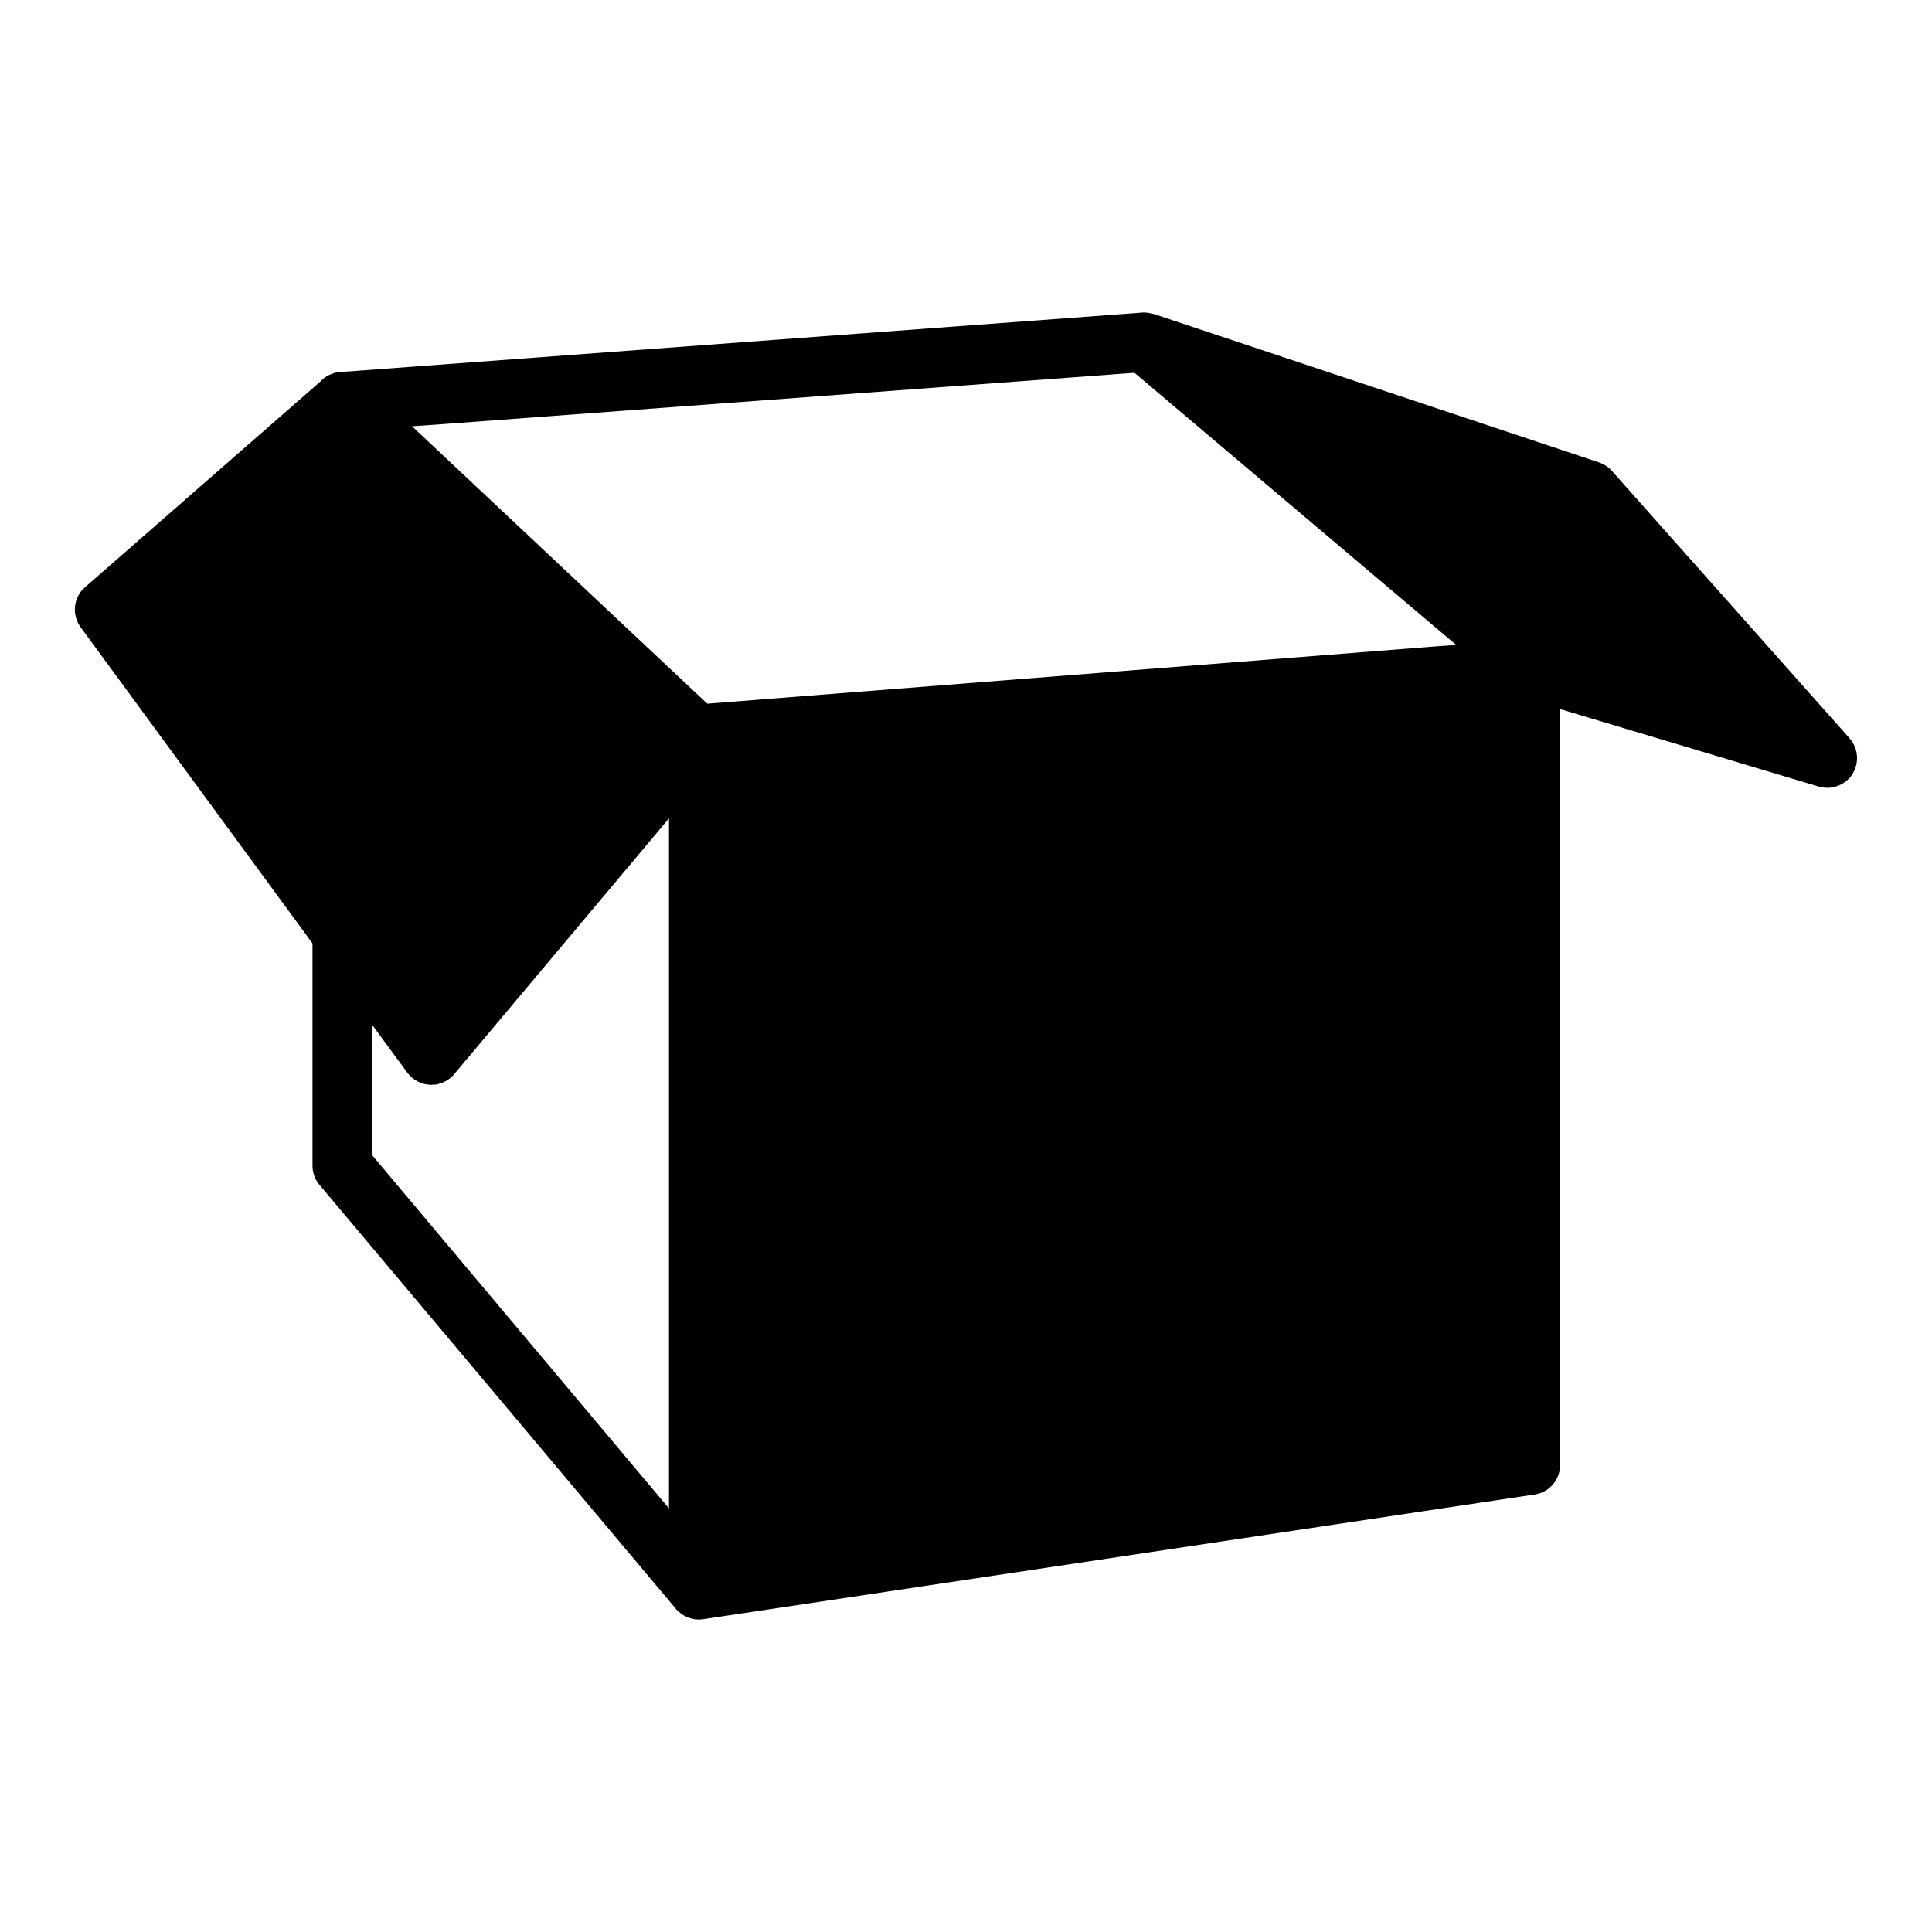
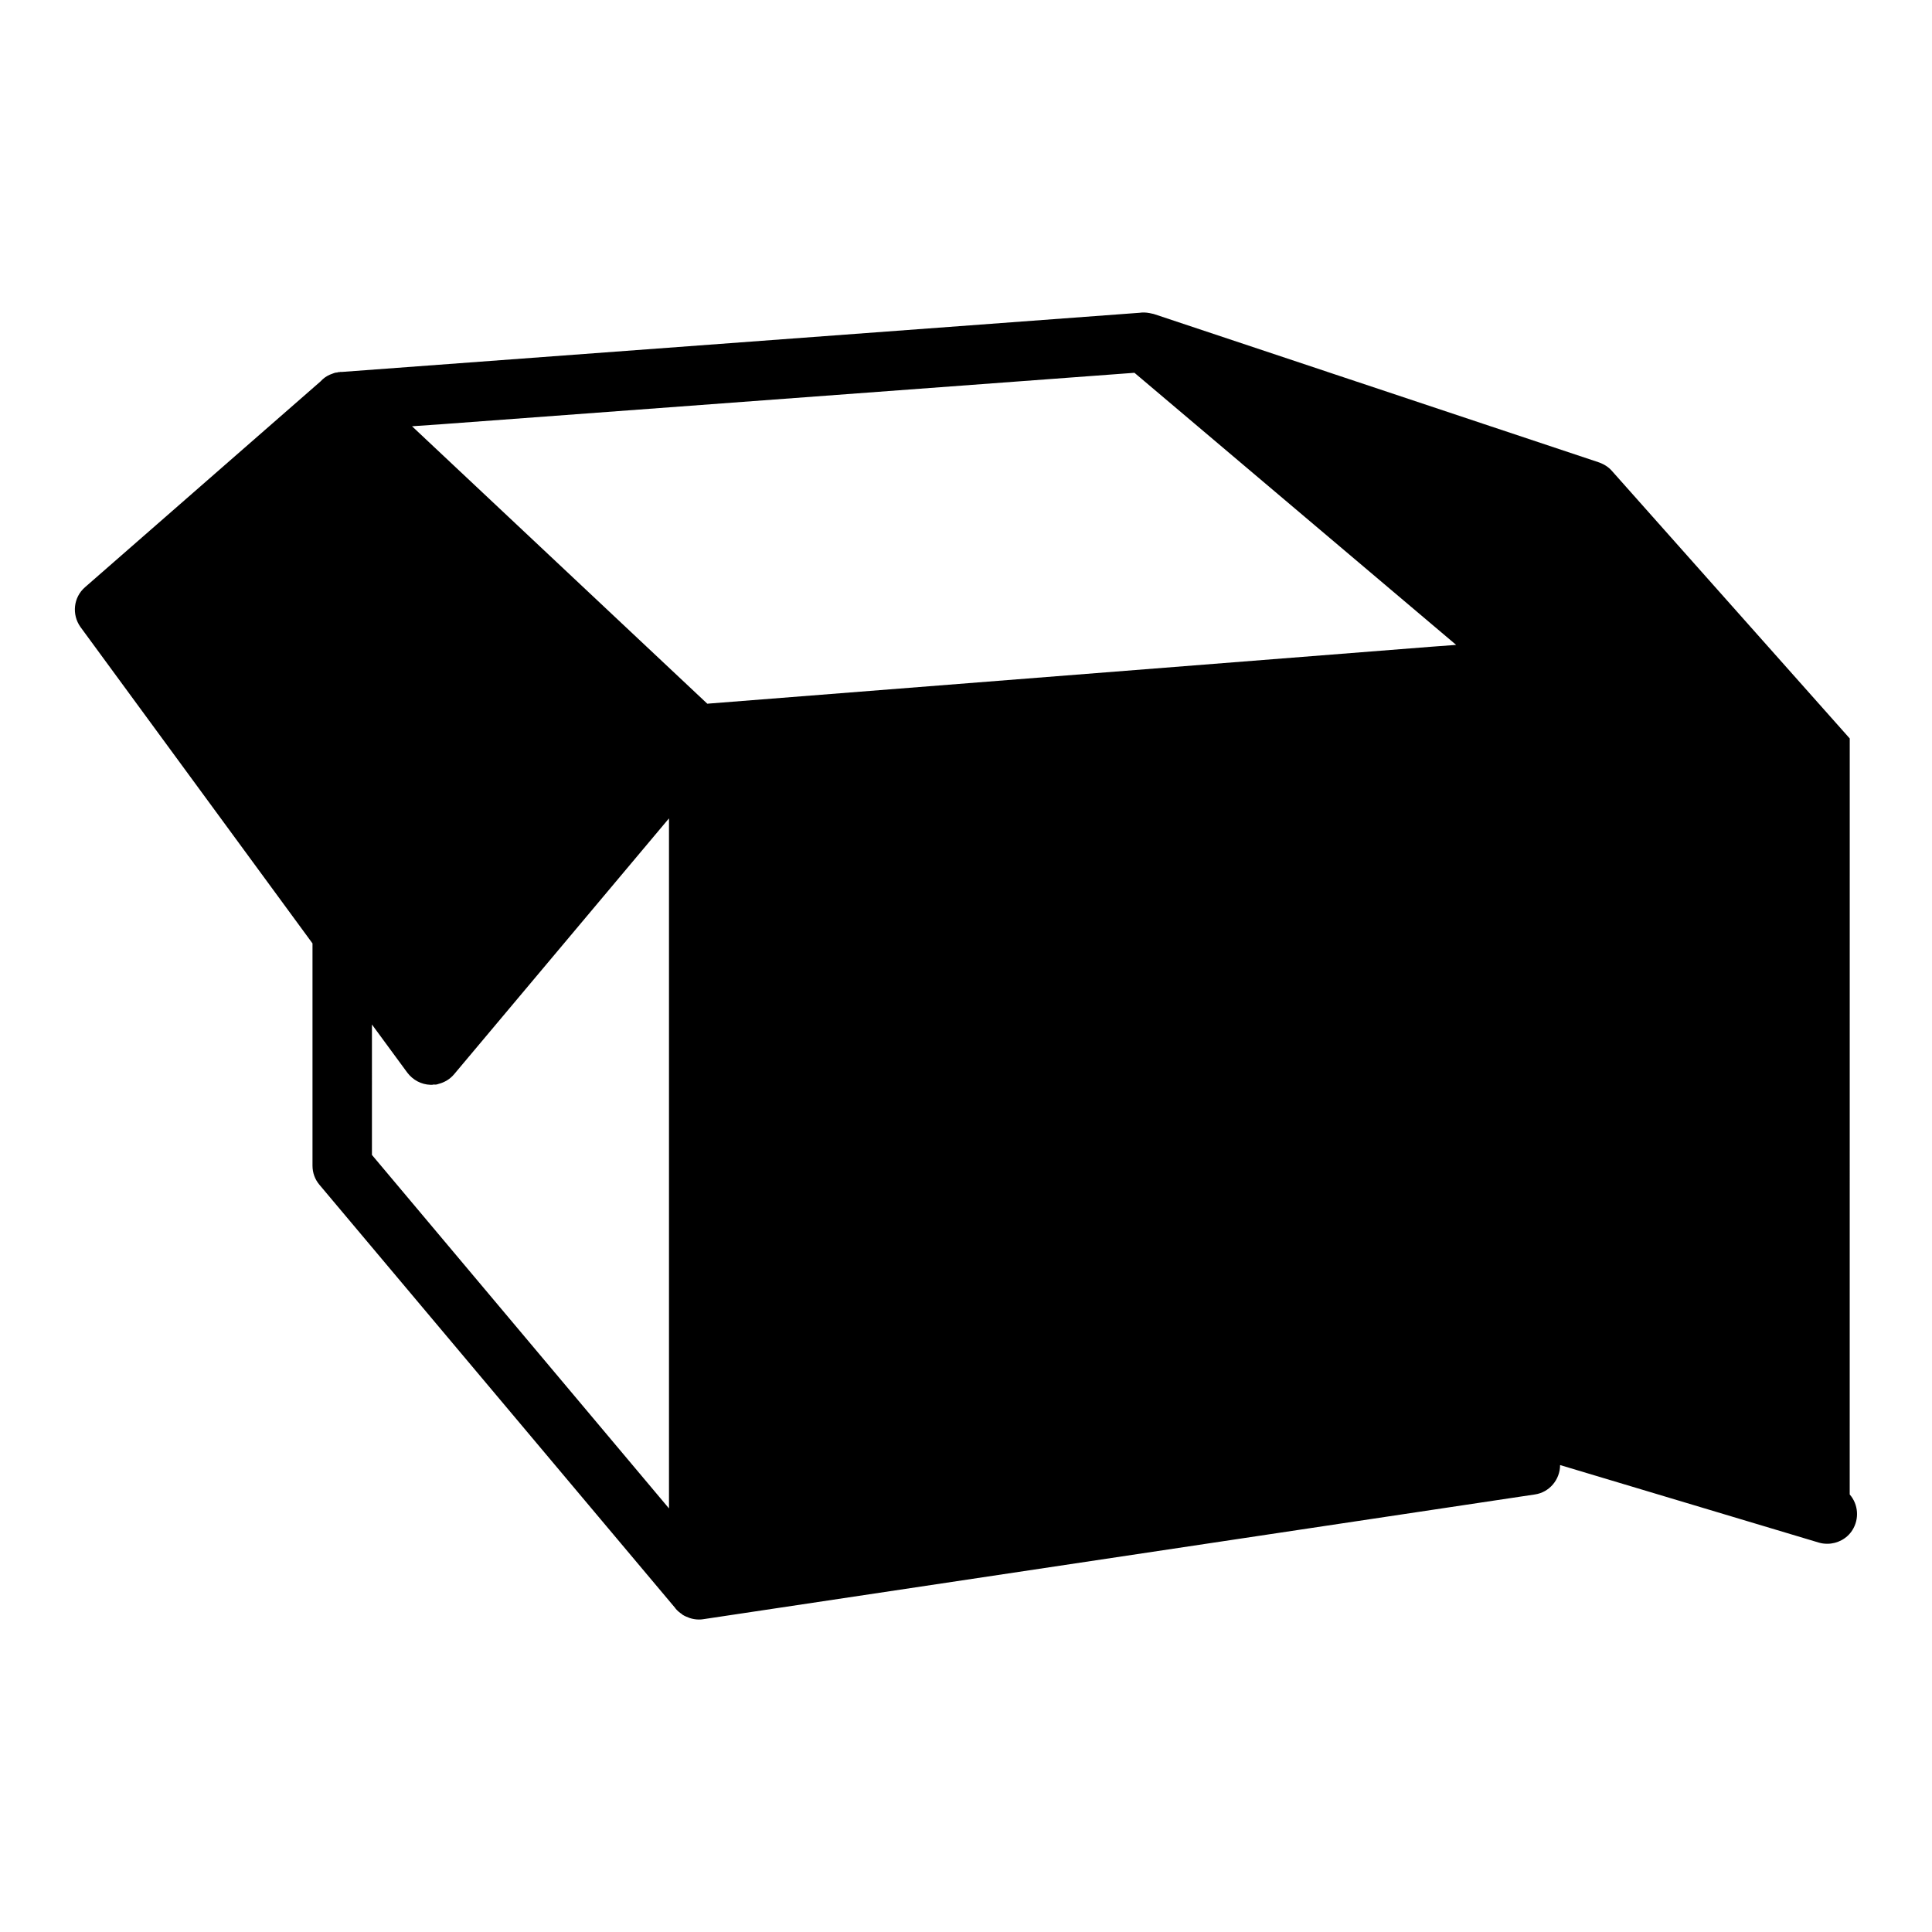
<svg xmlns="http://www.w3.org/2000/svg" fill="#000000" width="800px" height="800px" version="1.1" viewBox="144 144 512 512">
-   <path d="m634.2 339.7-62.977-70.848c-0.945-1.102-2.125-1.809-3.387-2.281l-118.08-39.359c-0.316-0.078-0.707-0.156-1.102-0.238-0.473-0.078-0.945-0.16-1.418-0.16-0.395 0-0.785 0-1.258 0.078l-211.29 15.668h-0.551c-0.078 0-0.078 0-0.156 0.078-0.234-0.078-0.395 0-0.629 0.078-0.473 0-0.867 0.156-1.262 0.316-0.945 0.316-1.809 0.785-2.598 1.496l-0.551 0.551-62.426 54.551c-3.07 2.676-3.543 7.242-1.18 10.547l61.48 83.836v58.883c0 1.891 0.629 3.621 1.809 5.039l94.227 112.1 0.234 0.316c0.473 0.551 1.023 1.023 1.652 1.418 0.078 0.078 0.078 0.156 0.156 0.156 0.629 0.395 1.258 0.629 1.891 0.867 0.711 0.238 1.578 0.395 2.363 0.395 0.395 0 0.785 0 1.18-0.078l220.42-33.062c3.856-0.551 6.691-3.938 6.691-7.793v-200.34l68.566 20.547c0.789 0.234 1.496 0.312 2.285 0.312 2.598 0 5.195-1.34 6.613-3.621 1.887-2.992 1.57-6.848-0.711-9.445zm-189.56-96.906 85.254 72.109-6.375 0.473-192.08 15.113-78.246-73.523 7.949-0.551zm-202.07 172.71 9.367 12.754c1.496 1.969 3.699 3.148 6.141 3.227h0.238c0.238 0 0.395 0 0.629-0.078 0.473 0.078 0.867 0 1.258-0.156 1.574-0.395 3.07-1.258 4.172-2.598l56.914-67.777v182.87l-78.719-93.676z" />
+   <path d="m634.2 339.7-62.977-70.848c-0.945-1.102-2.125-1.809-3.387-2.281l-118.08-39.359c-0.316-0.078-0.707-0.156-1.102-0.238-0.473-0.078-0.945-0.16-1.418-0.16-0.395 0-0.785 0-1.258 0.078l-211.29 15.668h-0.551c-0.078 0-0.078 0-0.156 0.078-0.234-0.078-0.395 0-0.629 0.078-0.473 0-0.867 0.156-1.262 0.316-0.945 0.316-1.809 0.785-2.598 1.496l-0.551 0.551-62.426 54.551c-3.07 2.676-3.543 7.242-1.18 10.547l61.48 83.836v58.883c0 1.891 0.629 3.621 1.809 5.039l94.227 112.1 0.234 0.316c0.473 0.551 1.023 1.023 1.652 1.418 0.078 0.078 0.078 0.156 0.156 0.156 0.629 0.395 1.258 0.629 1.891 0.867 0.711 0.238 1.578 0.395 2.363 0.395 0.395 0 0.785 0 1.18-0.078l220.42-33.062c3.856-0.551 6.691-3.938 6.691-7.793l68.566 20.547c0.789 0.234 1.496 0.312 2.285 0.312 2.598 0 5.195-1.34 6.613-3.621 1.887-2.992 1.57-6.848-0.711-9.445zm-189.56-96.906 85.254 72.109-6.375 0.473-192.08 15.113-78.246-73.523 7.949-0.551zm-202.07 172.71 9.367 12.754c1.496 1.969 3.699 3.148 6.141 3.227h0.238c0.238 0 0.395 0 0.629-0.078 0.473 0.078 0.867 0 1.258-0.156 1.574-0.395 3.07-1.258 4.172-2.598l56.914-67.777v182.87l-78.719-93.676z" />
</svg>